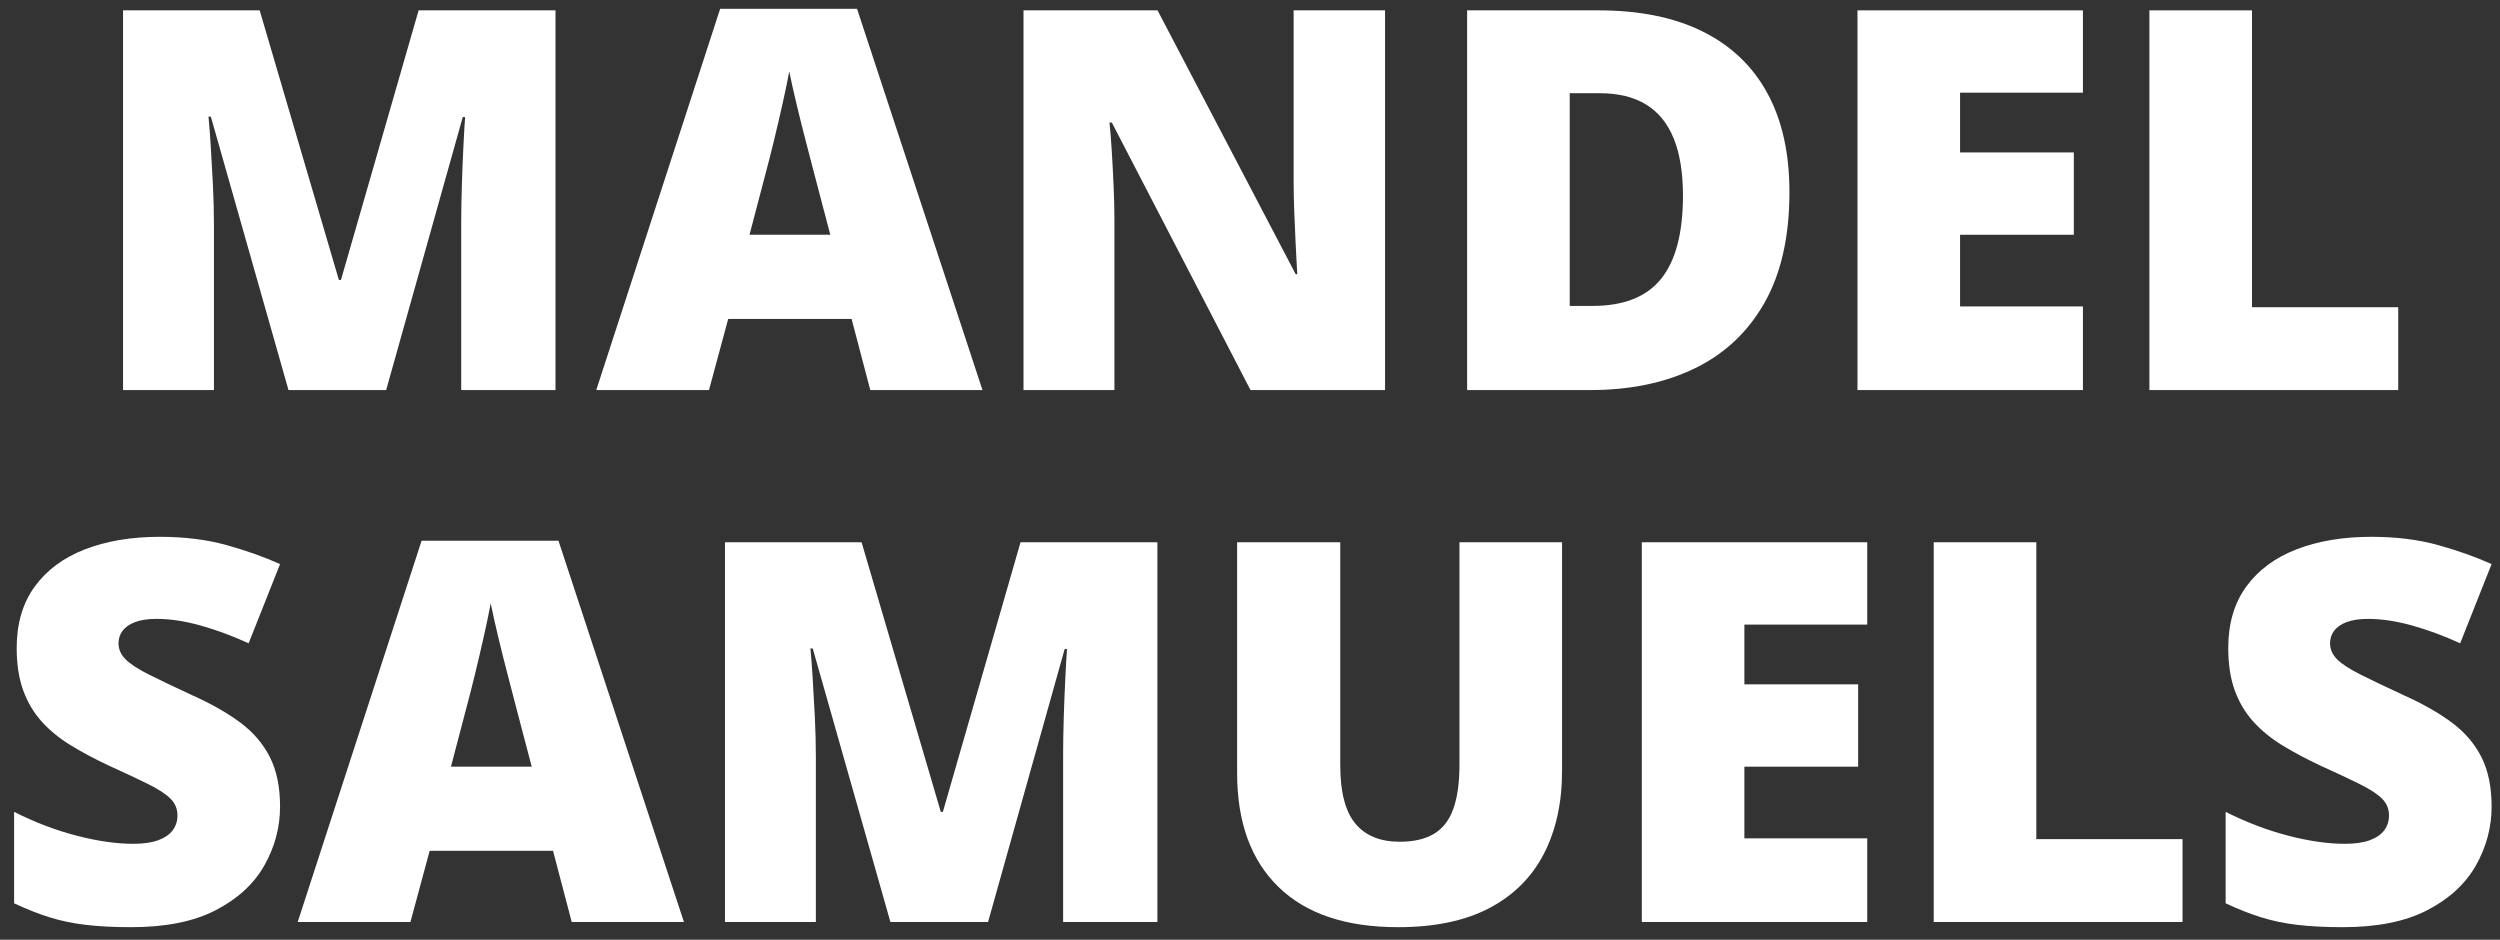
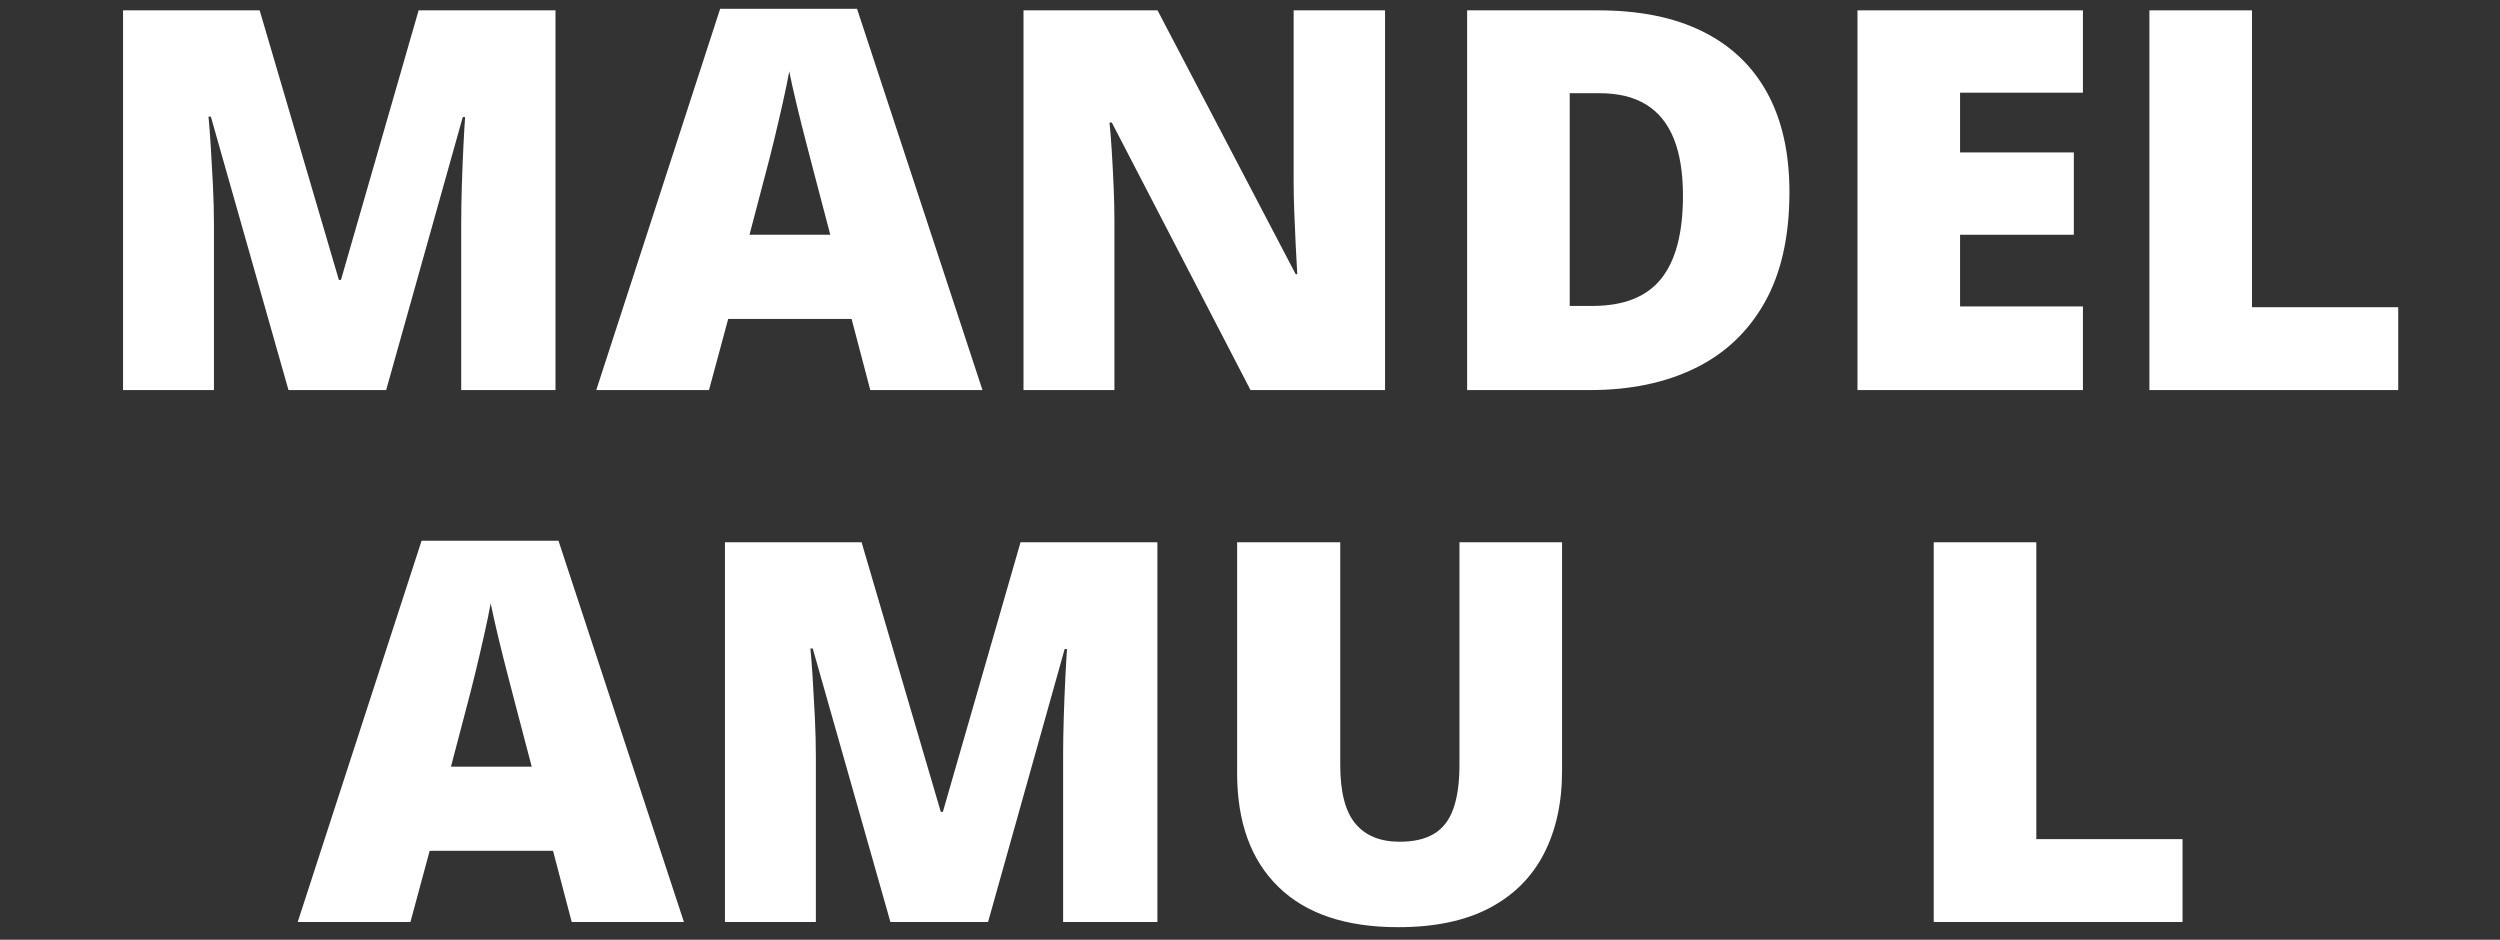
<svg xmlns="http://www.w3.org/2000/svg" width="141px" height="53px" viewBox="0 0 141 53" version="1.1">
  <rect x="0" y="0" width="141" height="53" fill="#333333" stroke="none" />
  <title>MANDEL SAMUELS</title>
  <g id="Page-1" stroke="none" stroke-width="1" fill="none" fill-rule="evenodd">
    <g id="MANDEL-SAMUELS" transform="translate(0.795, 0.496)" fill="#FFFFFF" fill-rule="nonzero">
      <path d="M15.476,21.504 L11.096,6.079 L10.964,6.079 C11.003,6.479 11.045,7.021 11.089,7.705 C11.133,8.389 11.174,9.126 11.213,9.917 C11.252,10.708 11.272,11.47 11.272,12.202 L11.272,21.504 L6.145,21.504 L6.145,0.088 L13.85,0.088 L18.318,15.293 L18.435,15.293 L22.815,0.088 L30.535,0.088 L30.535,21.504 L25.217,21.504 L25.217,12.114 C25.217,11.44 25.229,10.715 25.254,9.939 C25.278,9.163 25.308,8.43 25.342,7.742 C25.376,7.053 25.408,6.509 25.437,6.108 L25.305,6.108 L20.984,21.504 L15.476,21.504 Z" id="Path" />
      <path d="M48.289,21.504 L47.234,17.49 L40.276,17.49 L39.192,21.504 L32.834,21.504 L39.822,0 L47.542,0 L54.617,21.504 L48.289,21.504 Z M46.033,12.744 L45.11,9.229 C45.012,8.848 44.871,8.303 44.685,7.595 C44.5,6.887 44.316,6.155 44.136,5.398 C43.955,4.641 43.816,4.019 43.718,3.53 C43.63,4.019 43.506,4.622 43.345,5.339 C43.184,6.057 43.018,6.768 42.847,7.471 C42.676,8.174 42.527,8.76 42.4,9.229 L41.477,12.744 L46.033,12.744 Z" id="Shape" />
      <path d="M77.322,21.504 L69.734,21.504 L61.912,6.416 L61.78,6.416 C61.829,6.875 61.873,7.427 61.912,8.071 C61.951,8.716 61.985,9.373 62.014,10.042 C62.043,10.71 62.058,11.313 62.058,11.851 L62.058,21.504 L56.931,21.504 L56.931,0.088 L64.49,0.088 L72.283,14.971 L72.371,14.971 C72.341,14.502 72.312,13.958 72.283,13.337 C72.253,12.717 72.227,12.09 72.202,11.455 C72.178,10.82 72.166,10.259 72.166,9.771 L72.166,0.088 L77.322,0.088 L77.322,21.504 Z" id="Path" />
      <path d="M100.129,10.342 C100.129,12.832 99.666,14.902 98.738,16.553 C97.81,18.203 96.504,19.441 94.819,20.266 C93.135,21.091 91.155,21.504 88.879,21.504 L81.951,21.504 L81.951,0.088 L89.363,0.088 C91.667,0.088 93.621,0.483 95.222,1.274 C96.824,2.065 98.042,3.223 98.877,4.746 C99.712,6.27 100.129,8.135 100.129,10.342 Z M94.124,10.547 C94.124,9.248 93.95,8.171 93.604,7.317 C93.257,6.462 92.737,5.823 92.043,5.398 C91.35,4.973 90.476,4.761 89.421,4.761 L87.737,4.761 L87.737,16.758 L89.026,16.758 C90.784,16.758 92.073,16.248 92.893,15.227 C93.713,14.207 94.124,12.646 94.124,10.547 Z" id="Shape" />
      <polygon id="Path" points="116.682 21.504 103.967 21.504 103.967 0.088 116.682 0.088 116.682 4.731 109.753 4.731 109.753 8.101 116.169 8.101 116.169 12.744 109.753 12.744 109.753 16.787 116.682 16.787" />
      <polygon id="Path" points="120.432 21.504 120.432 0.088 126.218 0.088 126.218 16.831 134.465 16.831 134.465 21.504" />
-       <path d="M15,45 C15,46.162 14.707,47.263 14.121,48.303 C13.535,49.343 12.625,50.186 11.389,50.83 C10.154,51.475 8.56,51.797 6.606,51.797 C5.63,51.797 4.773,51.753 4.036,51.665 C3.298,51.577 2.612,51.433 1.978,51.233 C1.343,51.033 0.684,50.771 0,50.449 L0,45.293 C1.162,45.879 2.334,46.326 3.516,46.633 C4.697,46.941 5.767,47.095 6.724,47.095 C7.3,47.095 7.771,47.026 8.137,46.89 C8.503,46.753 8.774,46.565 8.95,46.326 C9.126,46.086 9.214,45.811 9.214,45.498 C9.214,45.127 9.084,44.812 8.826,44.553 C8.567,44.294 8.154,44.023 7.588,43.74 C7.021,43.457 6.274,43.105 5.347,42.686 C4.556,42.314 3.84,41.934 3.201,41.543 C2.561,41.152 2.014,40.706 1.56,40.203 C1.106,39.7 0.757,39.111 0.513,38.438 C0.269,37.764 0.146,36.968 0.146,36.05 C0.146,34.673 0.486,33.518 1.165,32.585 C1.843,31.653 2.791,30.952 4.006,30.483 C5.222,30.015 6.626,29.78 8.218,29.78 C9.614,29.78 10.872,29.937 11.99,30.249 C13.108,30.562 14.111,30.918 15,31.318 L13.228,35.786 C12.31,35.366 11.406,35.032 10.518,34.783 C9.629,34.534 8.804,34.409 8.042,34.409 C7.544,34.409 7.136,34.47 6.819,34.592 C6.501,34.714 6.267,34.878 6.116,35.083 C5.964,35.288 5.889,35.522 5.889,35.786 C5.889,36.118 6.018,36.416 6.277,36.68 C6.536,36.943 6.97,37.229 7.581,37.537 C8.191,37.844 9.023,38.242 10.078,38.73 C11.123,39.199 12.012,39.705 12.744,40.247 C13.477,40.789 14.036,41.438 14.421,42.195 C14.807,42.952 15,43.887 15,45 Z" id="Path" />
      <path d="M31.45,51.504 L30.396,47.49 L23.438,47.49 L22.354,51.504 L15.996,51.504 L22.983,30 L30.703,30 L37.778,51.504 L31.45,51.504 Z M29.194,42.744 L28.271,39.229 C28.174,38.848 28.032,38.303 27.847,37.595 C27.661,36.887 27.478,36.155 27.297,35.398 C27.117,34.641 26.978,34.019 26.88,33.53 C26.792,34.019 26.667,34.622 26.506,35.339 C26.345,36.057 26.179,36.768 26.008,37.471 C25.837,38.174 25.688,38.76 25.562,39.229 L24.639,42.744 L29.194,42.744 Z" id="Shape" />
      <path d="M49.424,51.504 L45.044,36.079 L44.912,36.079 C44.951,36.479 44.993,37.021 45.037,37.705 C45.081,38.389 45.122,39.126 45.161,39.917 C45.2,40.708 45.22,41.47 45.22,42.202 L45.22,51.504 L40.093,51.504 L40.093,30.088 L47.798,30.088 L52.266,45.293 L52.383,45.293 L56.763,30.088 L64.482,30.088 L64.482,51.504 L59.165,51.504 L59.165,42.114 C59.165,41.44 59.177,40.715 59.202,39.939 C59.226,39.163 59.255,38.43 59.29,37.742 C59.324,37.053 59.355,36.509 59.385,36.108 L59.253,36.108 L54.932,51.504 L49.424,51.504 Z" id="Path" />
      <path d="M87.305,30.088 L87.305,42.979 C87.305,44.775 86.963,46.335 86.279,47.659 C85.596,48.982 84.57,50.002 83.203,50.72 C81.836,51.438 80.122,51.797 78.062,51.797 C75.112,51.797 72.861,51.04 71.309,49.526 C69.756,48.013 68.979,45.874 68.979,43.11 L68.979,30.088 L74.795,30.088 L74.795,42.656 C74.795,44.17 75.078,45.269 75.645,45.952 C76.211,46.636 77.046,46.978 78.149,46.978 C78.94,46.978 79.585,46.829 80.083,46.531 C80.581,46.233 80.945,45.762 81.174,45.117 C81.404,44.473 81.519,43.643 81.519,42.627 L81.519,30.088 L87.305,30.088 Z" id="Path" />
-       <polygon id="Path" points="104.517 51.504 91.802 51.504 91.802 30.088 104.517 30.088 104.517 34.731 97.588 34.731 97.588 38.101 104.004 38.101 104.004 42.744 97.588 42.744 97.588 46.787 104.517 46.787" />
      <polygon id="Path" points="108.267 51.504 108.267 30.088 114.053 30.088 114.053 46.831 122.3 46.831 122.3 51.504" />
-       <path d="M139.731,45 C139.731,46.162 139.438,47.263 138.853,48.303 C138.267,49.343 137.356,50.186 136.121,50.83 C134.885,51.475 133.291,51.797 131.338,51.797 C130.361,51.797 129.504,51.753 128.767,51.665 C128.03,51.577 127.344,51.433 126.709,51.233 C126.074,51.033 125.415,50.771 124.731,50.449 L124.731,45.293 C125.894,45.879 127.065,46.326 128.247,46.633 C129.429,46.941 130.498,47.095 131.455,47.095 C132.031,47.095 132.502,47.026 132.869,46.89 C133.235,46.753 133.506,46.565 133.682,46.326 C133.857,46.086 133.945,45.811 133.945,45.498 C133.945,45.127 133.816,44.812 133.557,44.553 C133.298,44.294 132.886,44.023 132.319,43.74 C131.753,43.457 131.006,43.105 130.078,42.686 C129.287,42.314 128.572,41.934 127.932,41.543 C127.292,41.152 126.746,40.706 126.292,40.203 C125.837,39.7 125.488,39.111 125.244,38.438 C125,37.764 124.878,36.968 124.878,36.05 C124.878,34.673 125.217,33.518 125.896,32.585 C126.575,31.653 127.522,30.952 128.738,30.483 C129.954,30.015 131.357,29.78 132.949,29.78 C134.346,29.78 135.603,29.937 136.721,30.249 C137.839,30.562 138.843,30.918 139.731,31.318 L137.959,35.786 C137.041,35.366 136.138,35.032 135.249,34.783 C134.36,34.534 133.535,34.409 132.773,34.409 C132.275,34.409 131.868,34.47 131.55,34.592 C131.233,34.714 130.999,34.878 130.847,35.083 C130.696,35.288 130.62,35.522 130.62,35.786 C130.62,36.118 130.75,36.416 131.008,36.68 C131.267,36.943 131.702,37.229 132.312,37.537 C132.922,37.844 133.755,38.242 134.81,38.73 C135.854,39.199 136.743,39.705 137.476,40.247 C138.208,40.789 138.767,41.438 139.153,42.195 C139.539,42.952 139.731,43.887 139.731,45 Z" id="Path" />
    </g>
  </g>
</svg>